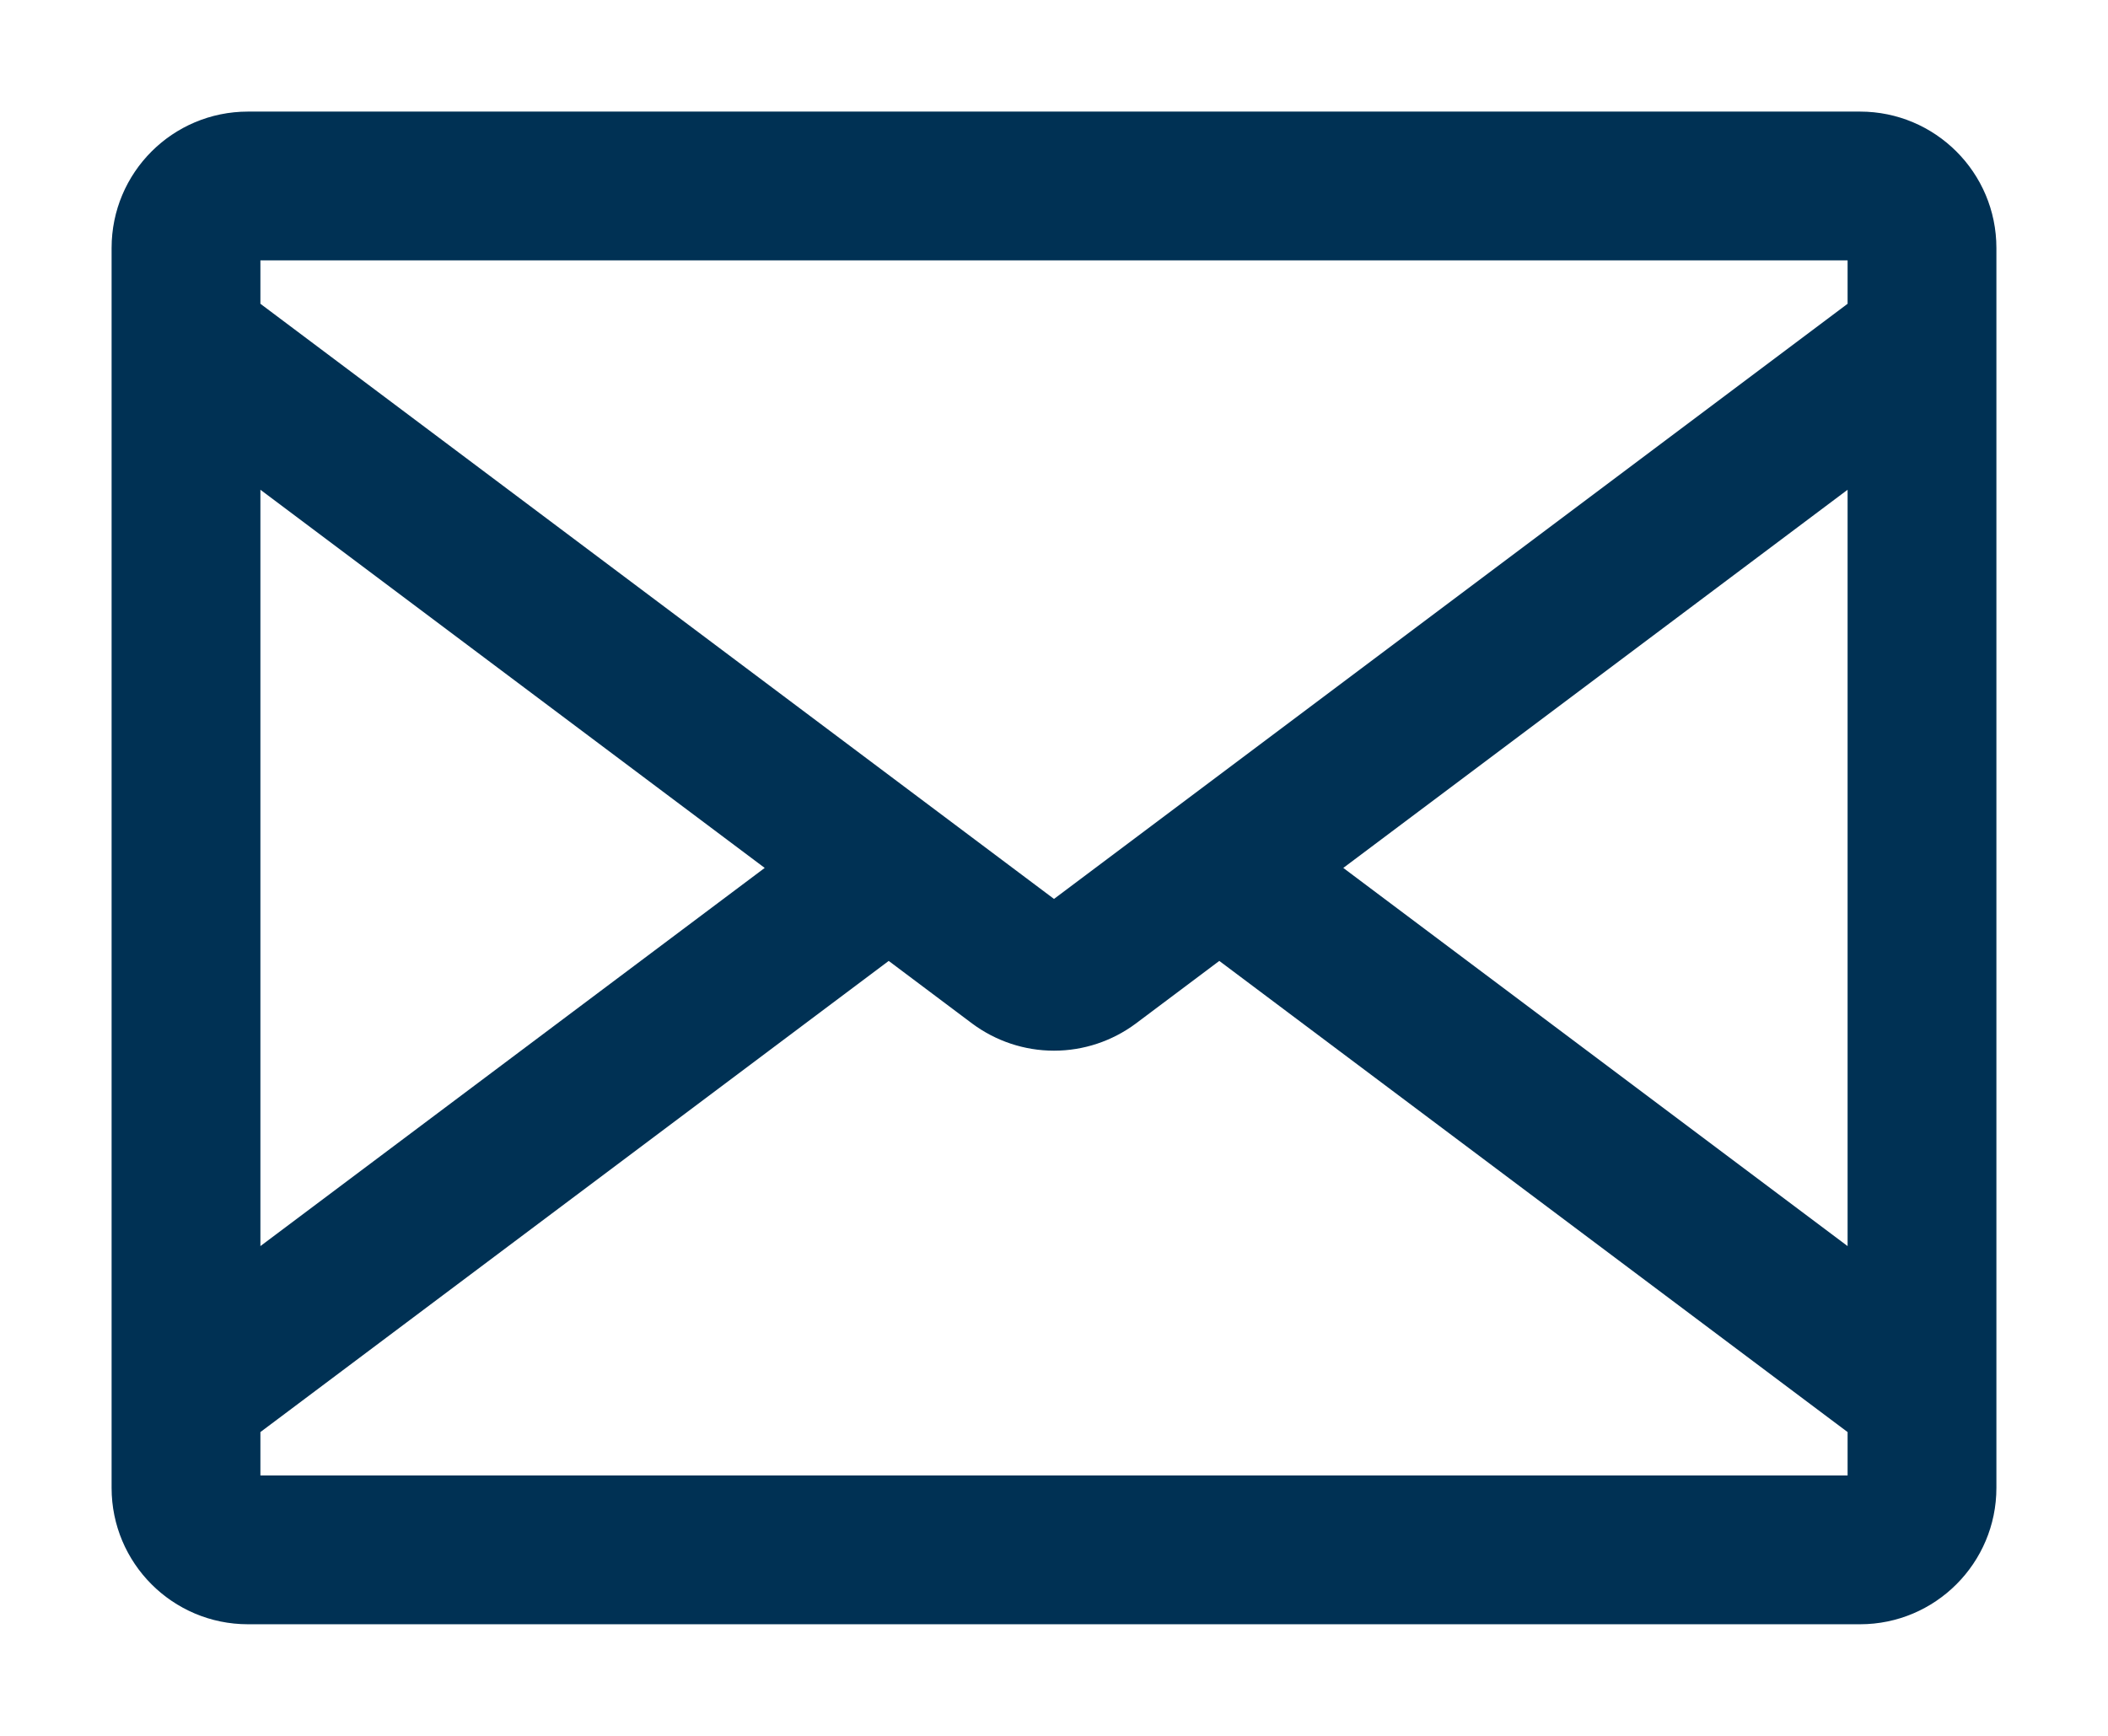
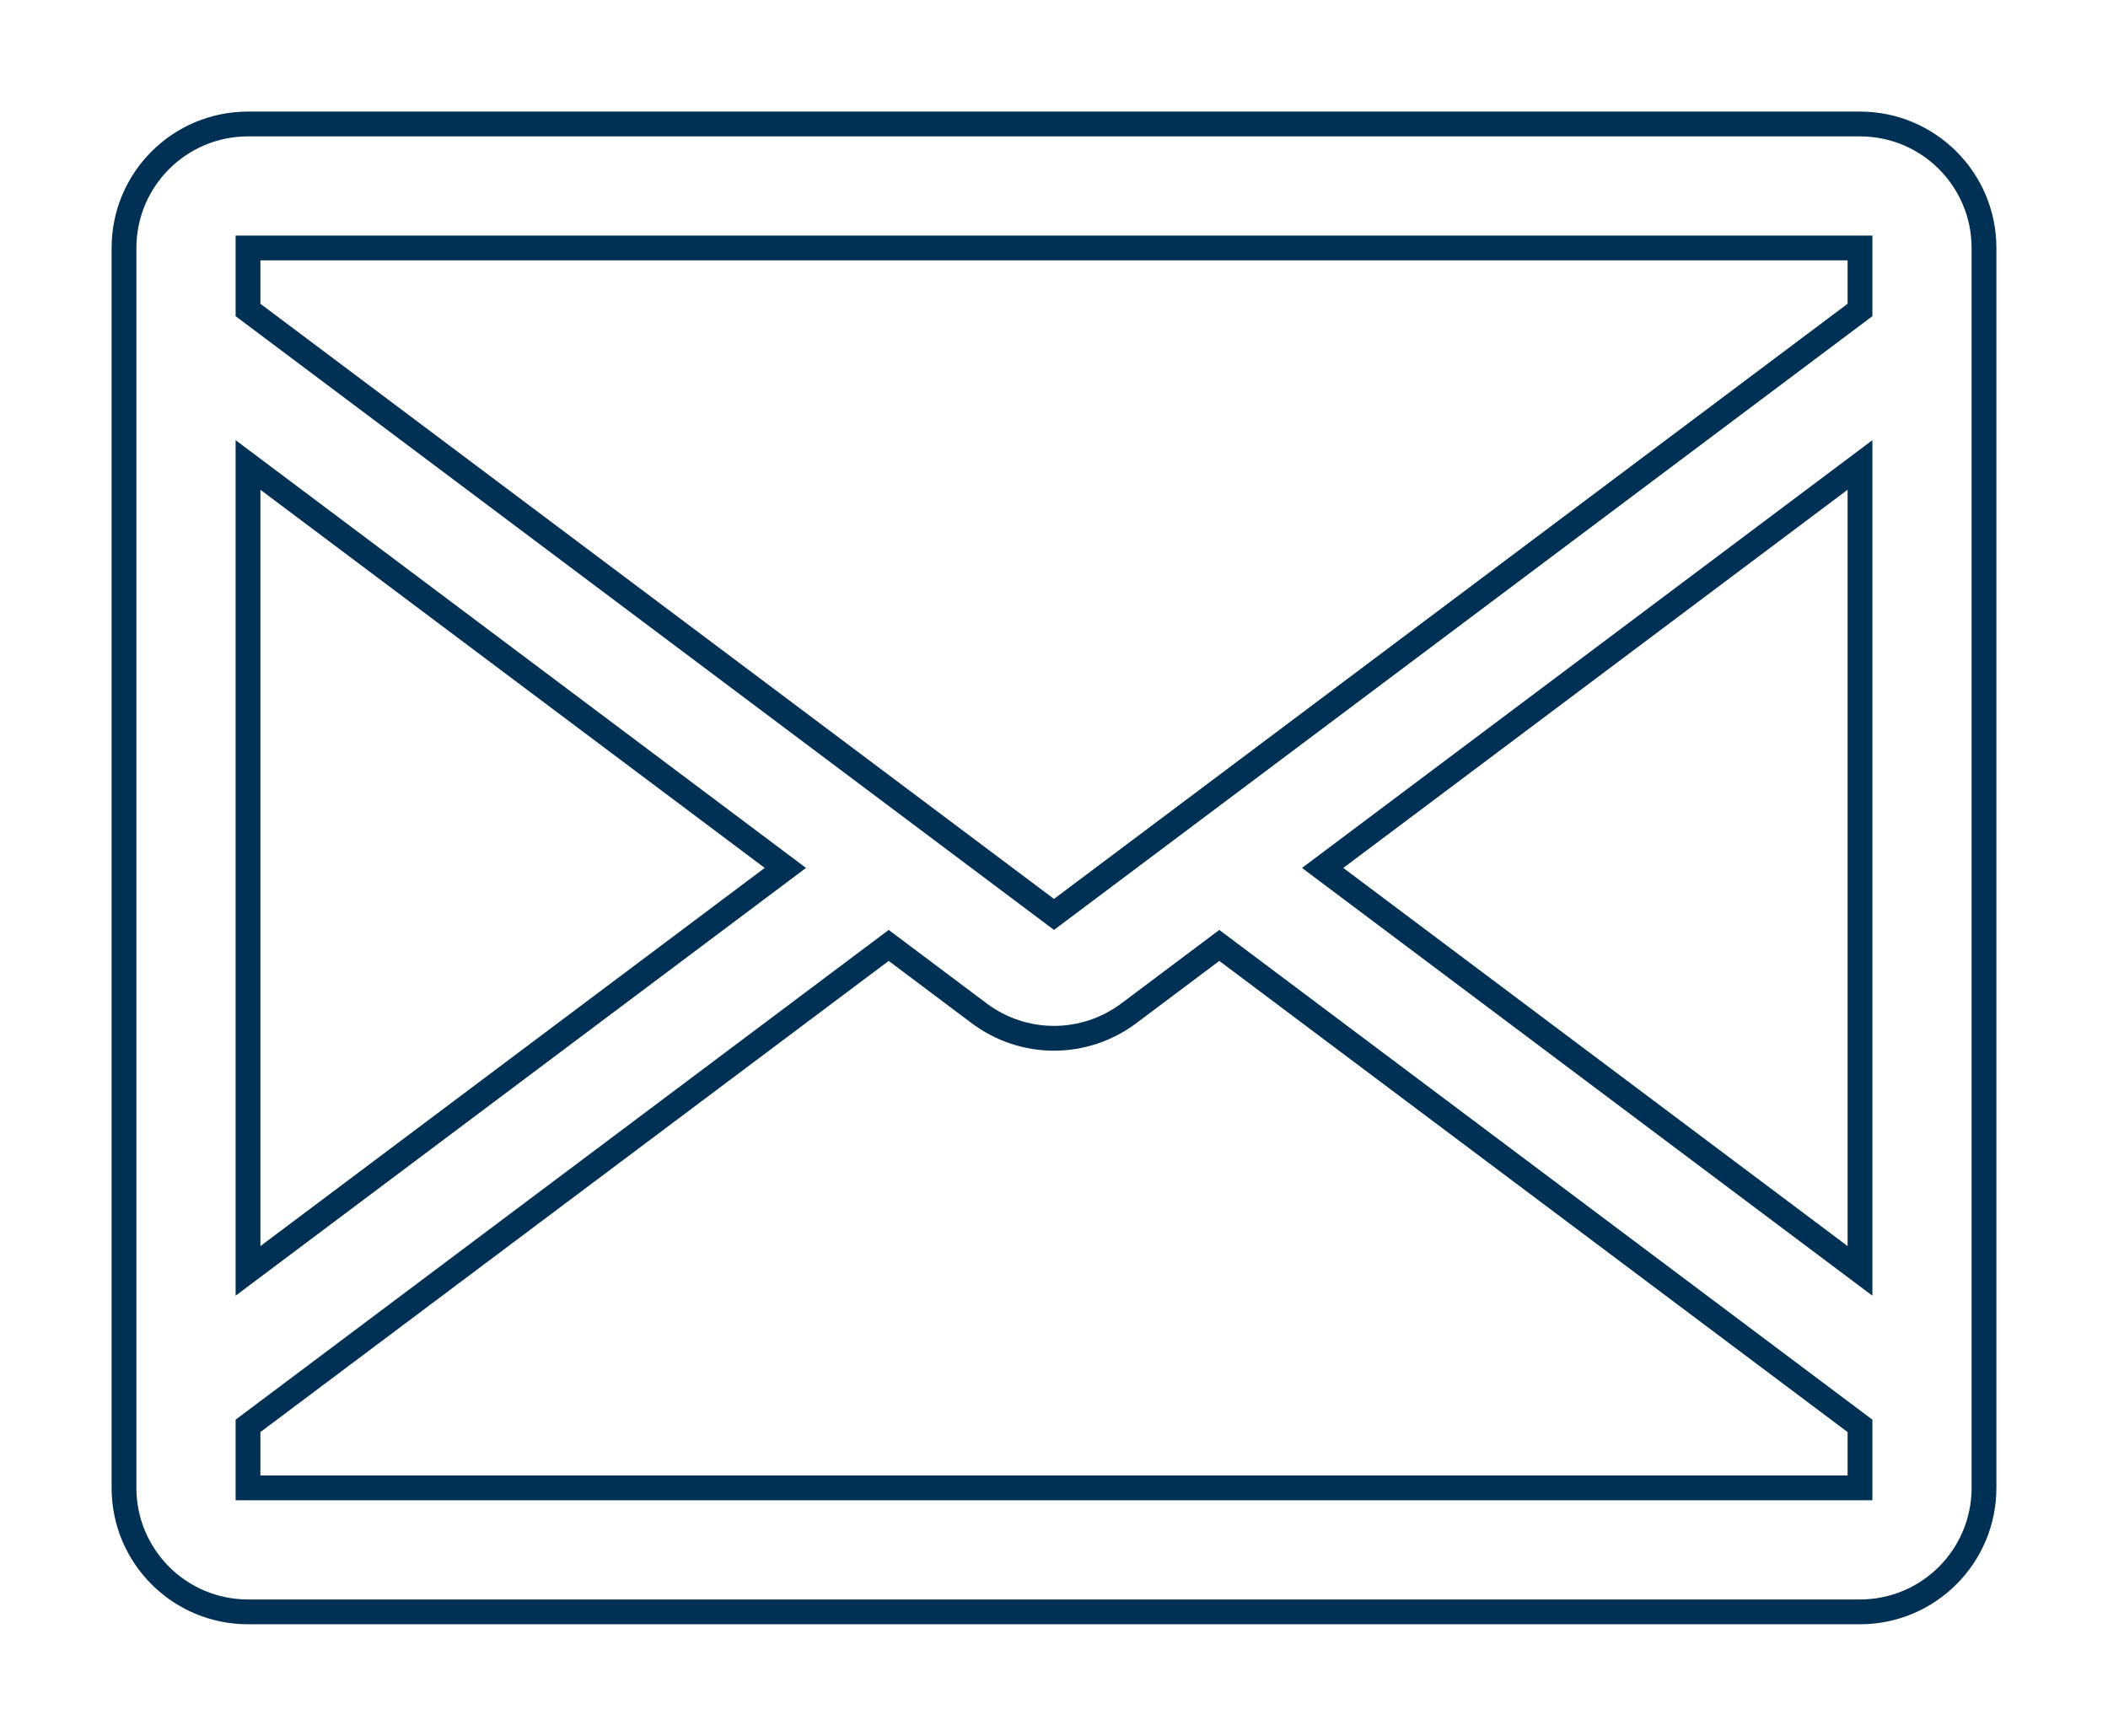
<svg xmlns="http://www.w3.org/2000/svg" width="17" height="14" viewBox="0 0 17 14" fill="none">
-   <path d="M2 1C1.448 1 1 1.448 1 2V12C1 12.552 1.448 13 2 13H15C15.552 13 16 12.552 16 12V2C16 1.448 15.552 1 15 1H2ZM7.9 8.175C8.073 8.304 8.284 8.374 8.5 8.374C8.716 8.374 8.926 8.304 9.1 8.175L9.833 7.625L15 11.5V12H2V11.5L7.167 7.625L7.9 8.175ZM8.5 7.375L2 2.5V2H15V2.5L8.5 7.375ZM2 3.75L6.333 7L2 10.25V3.75ZM15 10.25L10.667 7L15 3.75V10.25Z" fill="#003154" />
  <path fill-rule="evenodd" clip-rule="evenodd" d="M2 1.1C1.503 1.1 1.1 1.503 1.1 2V12C1.1 12.497 1.503 12.9 2 12.9H15C15.497 12.9 15.9 12.497 15.9 12V2C15.9 1.503 15.497 1.1 15 1.1H2ZM0.9 2C0.9 1.392 1.392 0.9 2 0.9H15C15.607 0.9 16.1 1.392 16.1 2V12C16.1 12.607 15.607 13.1 15 13.1H2C1.392 13.1 0.9 12.607 0.9 12V2ZM1.9 1.9H15.1V2.55L8.5 7.5L1.9 2.55V1.9ZM2.1 2.1V2.45L8.5 7.25L14.9 2.45V2.1H2.1ZM1.9 3.55L6.5 7L1.9 10.45V3.55ZM15.1 3.55V10.45L10.5 7L15.1 3.55ZM2.1 3.95V10.05L6.167 7L2.1 3.95ZM10.833 7L14.9 10.05V3.95L10.833 7ZM7.167 7.5L7.96 8.095C8.116 8.211 8.305 8.274 8.5 8.274C8.694 8.274 8.884 8.211 9.04 8.095L9.833 7.5L15.1 11.45V12.1H1.9V11.45L7.167 7.5ZM7.167 7.75L2.1 11.55V11.9H14.9V11.55L9.833 7.75L9.16 8.255C8.969 8.397 8.738 8.474 8.5 8.474C8.262 8.474 8.031 8.397 7.84 8.255L7.167 7.75Z" fill="#003154" />
</svg>